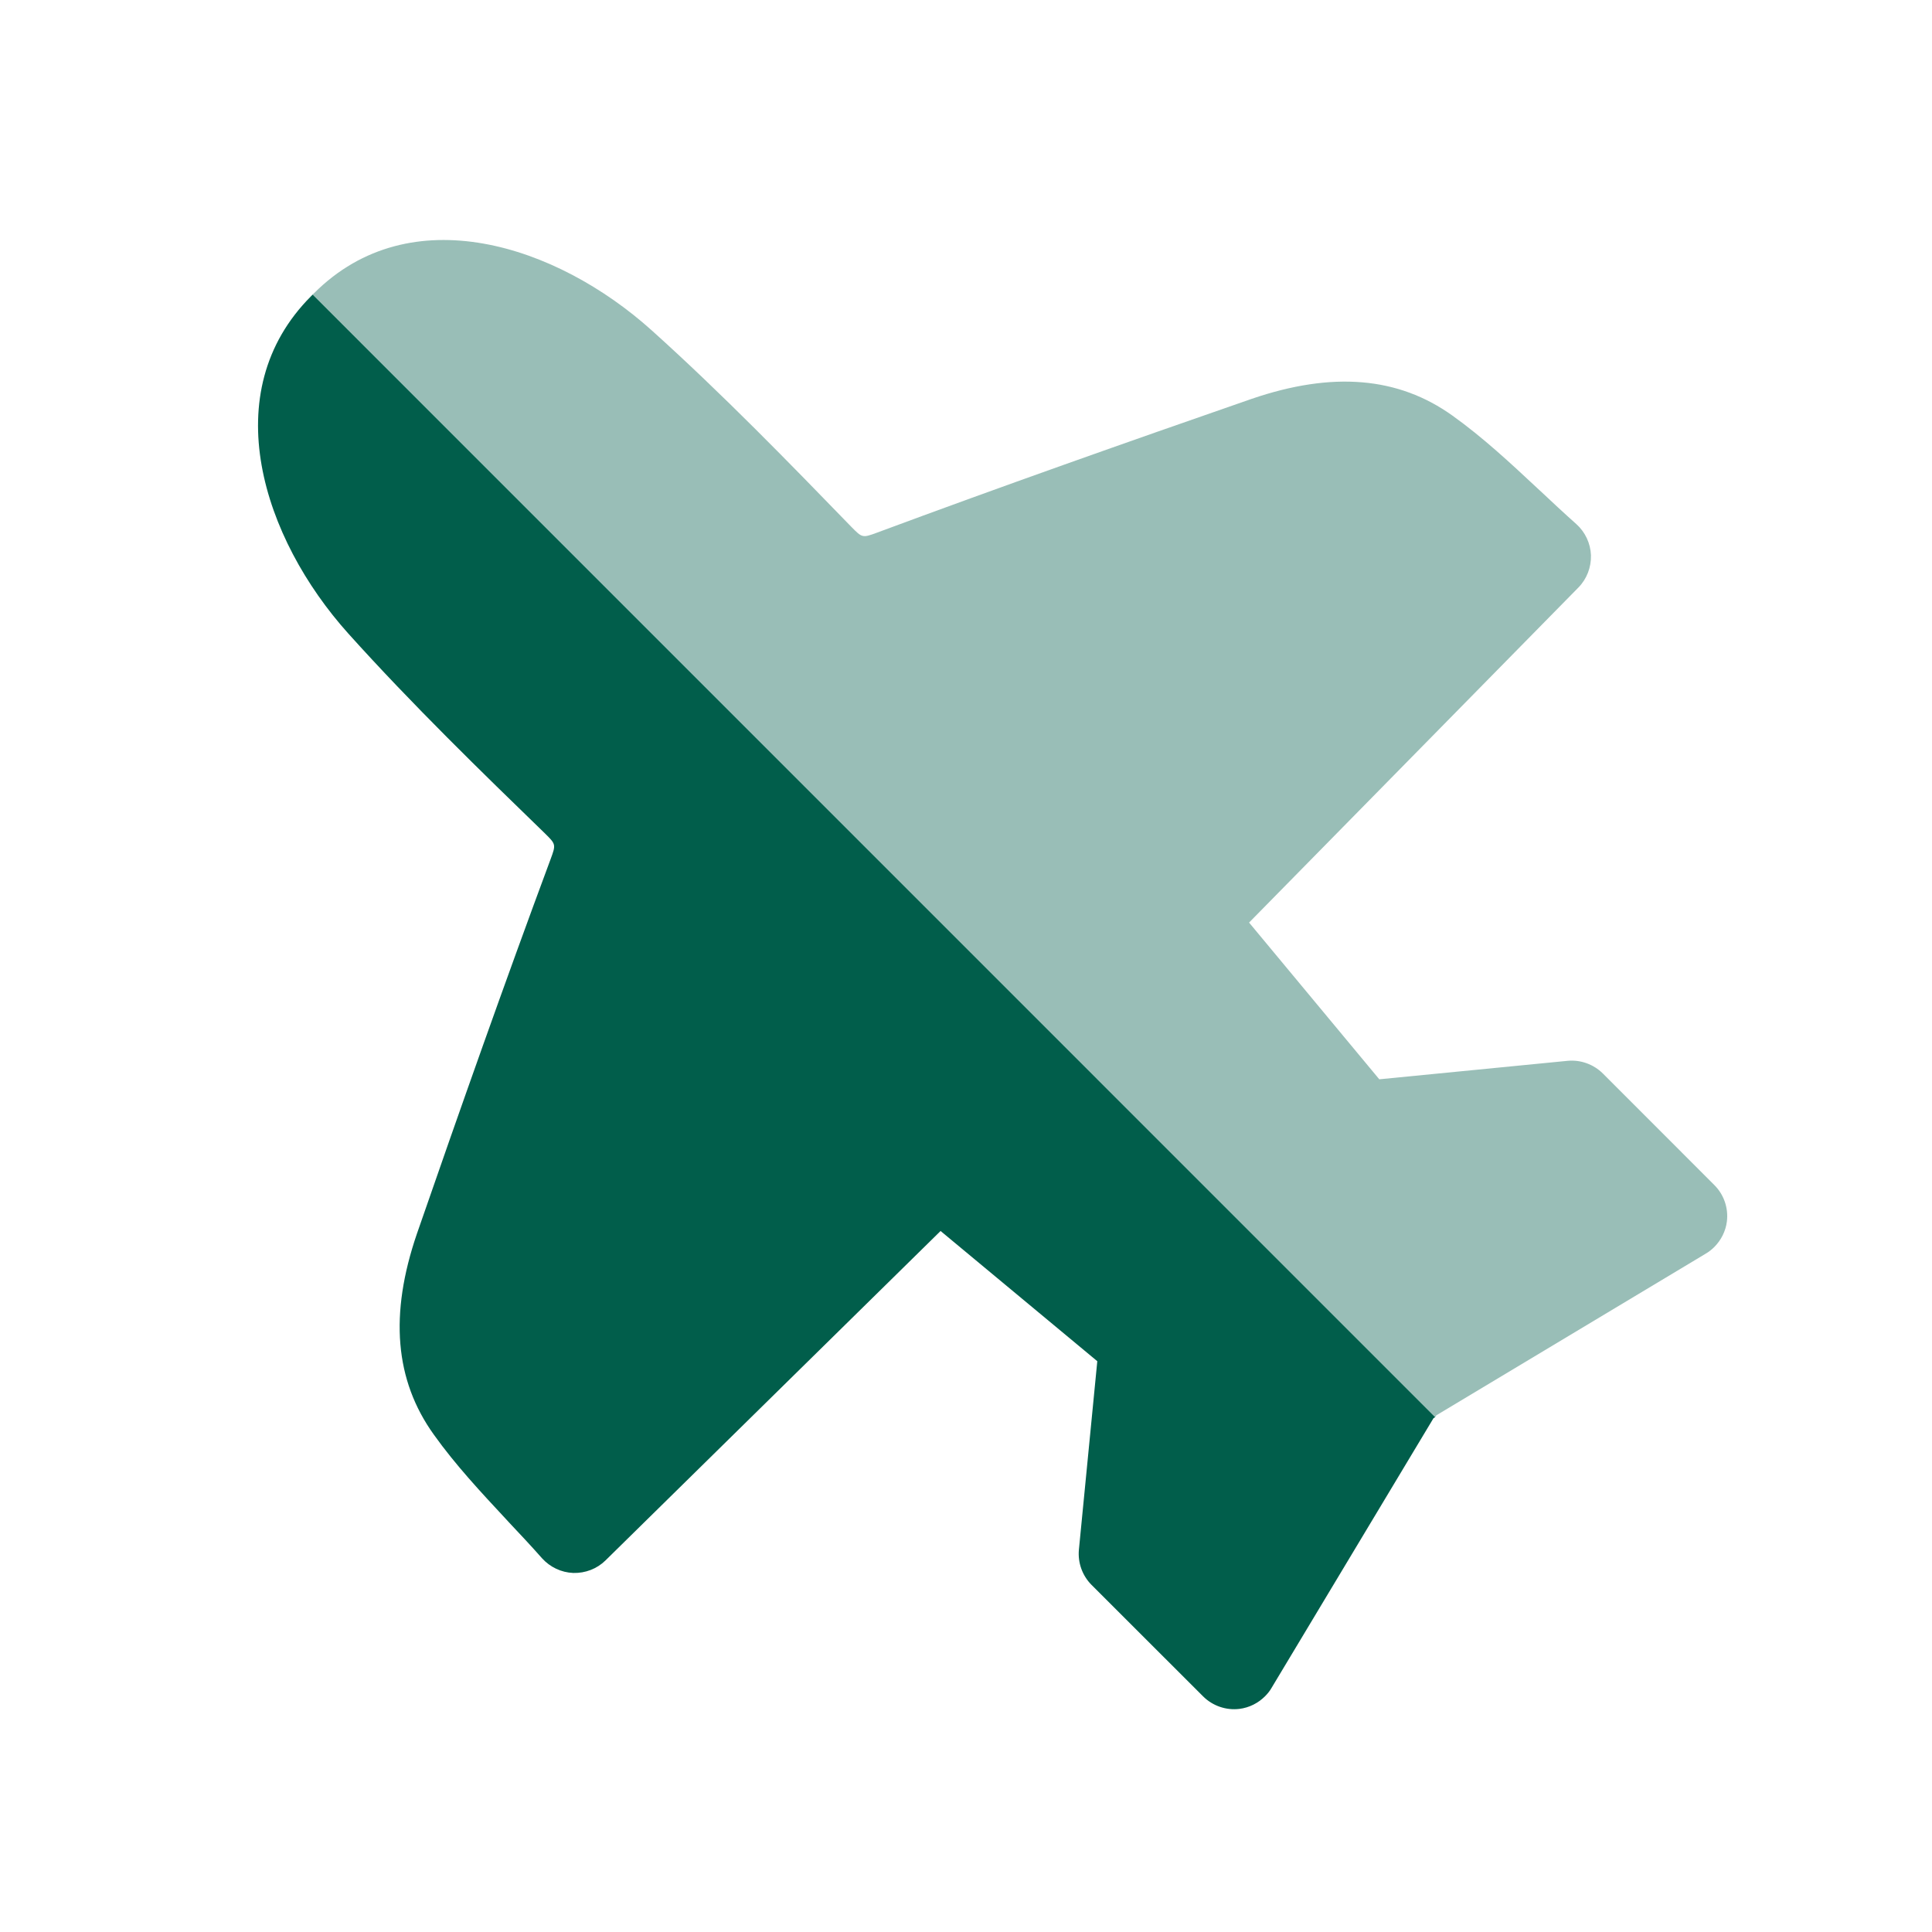
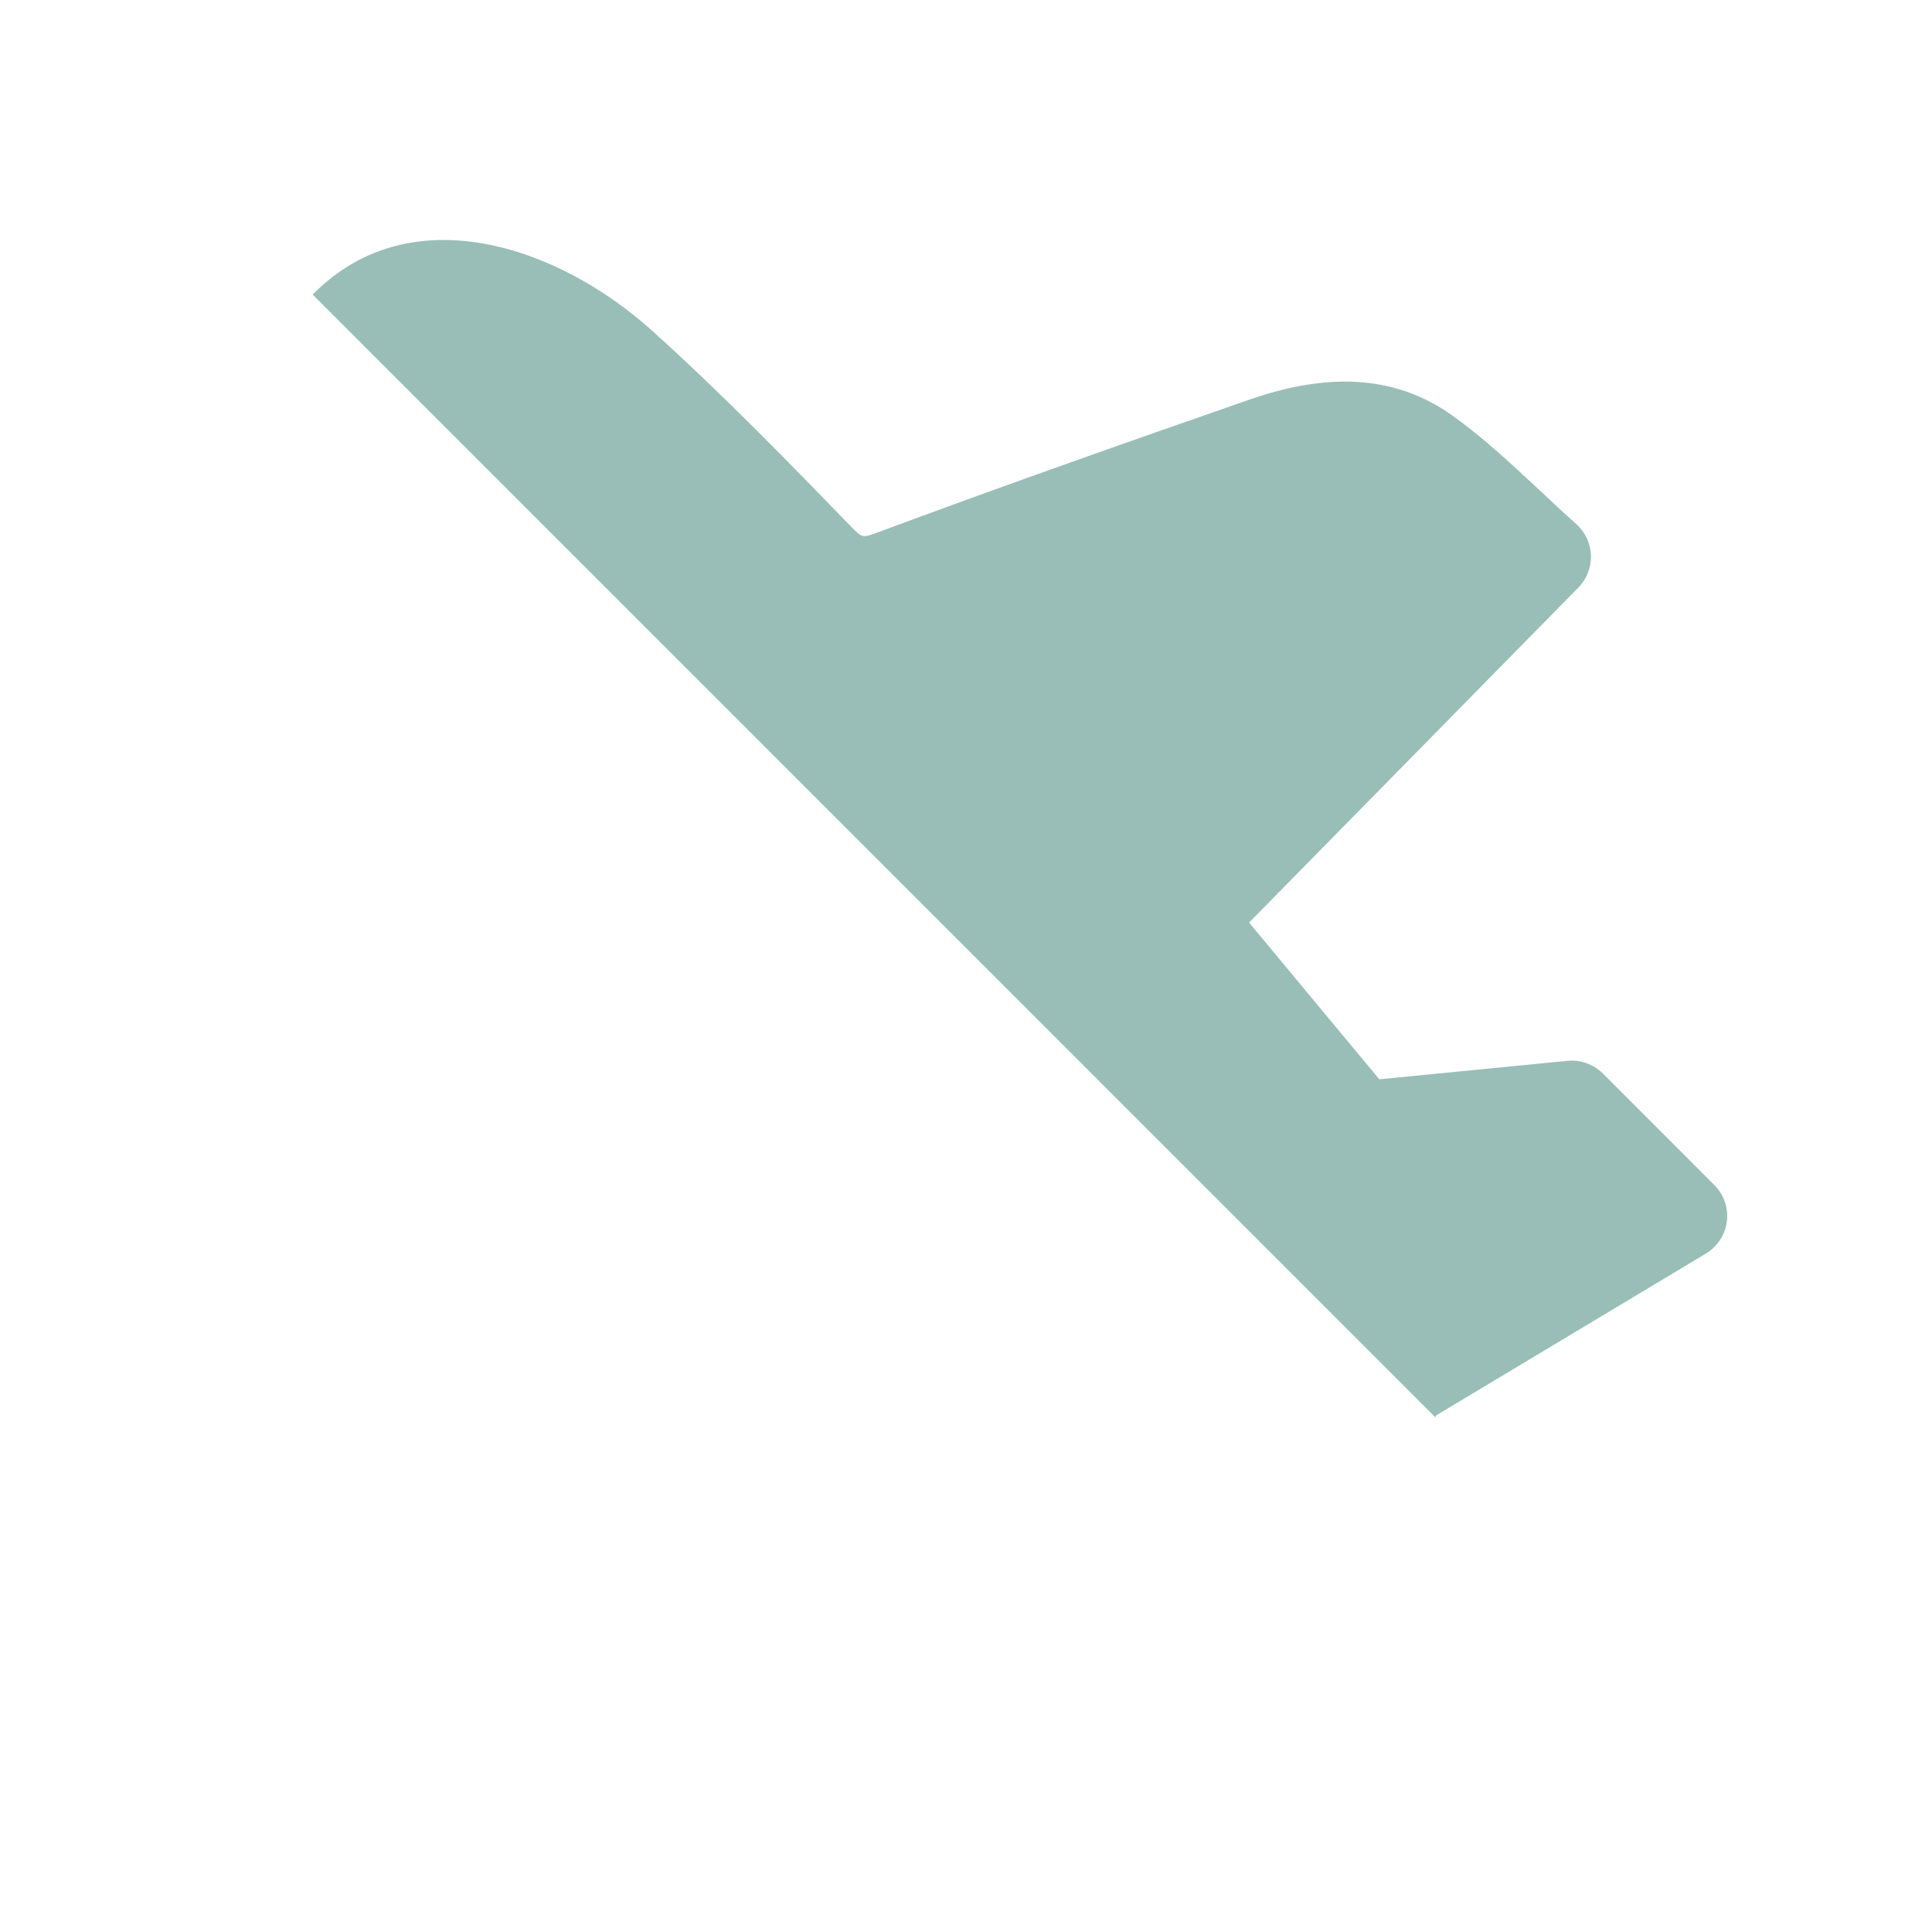
<svg xmlns="http://www.w3.org/2000/svg" width="25" height="25" viewBox="0 0 25 25" fill="none">
-   <path d="M4.046 3.812C4.039 3.818 4.033 3.825 4.027 3.831C2.78 5.078 3.403 6.969 4.507 8.198C5.335 9.119 6.244 10.001 7.047 10.78C7.194 10.924 7.195 10.927 7.126 11.114C6.528 12.724 5.958 14.339 5.395 15.964C5.037 17.009 5.109 17.86 5.613 18.563C5.894 18.957 6.227 19.313 6.549 19.659L6.574 19.686L6.583 19.696C6.725 19.847 6.871 20.002 7.014 20.164C7.118 20.279 7.263 20.348 7.418 20.354C7.574 20.358 7.724 20.301 7.835 20.192L12.171 15.929L14.199 17.614L13.961 20.052C13.945 20.221 14.005 20.388 14.124 20.508L15.567 21.95C15.691 22.074 15.865 22.134 16.038 22.113C16.165 22.097 16.28 22.039 16.369 21.95C16.401 21.918 16.431 21.882 16.454 21.841L18.549 18.352L18.571 18.338L4.046 3.812Z" fill="#015E4B" />
  <path opacity="0.4" d="M4.046 3.812C4.052 3.806 4.058 3.8 4.064 3.794C5.311 2.547 7.202 3.169 8.431 4.273C9.352 5.101 10.234 6.011 11.013 6.814C11.157 6.961 11.16 6.962 11.347 6.893C12.957 6.295 14.572 5.725 16.197 5.161C17.242 4.804 18.093 4.875 18.796 5.379C19.19 5.661 19.546 5.993 19.892 6.316L19.919 6.341L19.929 6.35C20.08 6.492 20.235 6.637 20.397 6.781C20.512 6.884 20.581 7.03 20.587 7.185C20.591 7.34 20.534 7.491 20.425 7.602L16.163 11.938L17.848 13.966L20.285 13.727C20.453 13.711 20.621 13.772 20.741 13.891L22.183 15.334C22.307 15.457 22.367 15.631 22.346 15.805C22.33 15.931 22.272 16.047 22.183 16.136C22.151 16.168 22.115 16.197 22.074 16.221L18.585 18.315L18.571 18.338L4.046 3.812Z" fill="#015E4B" />
</svg>